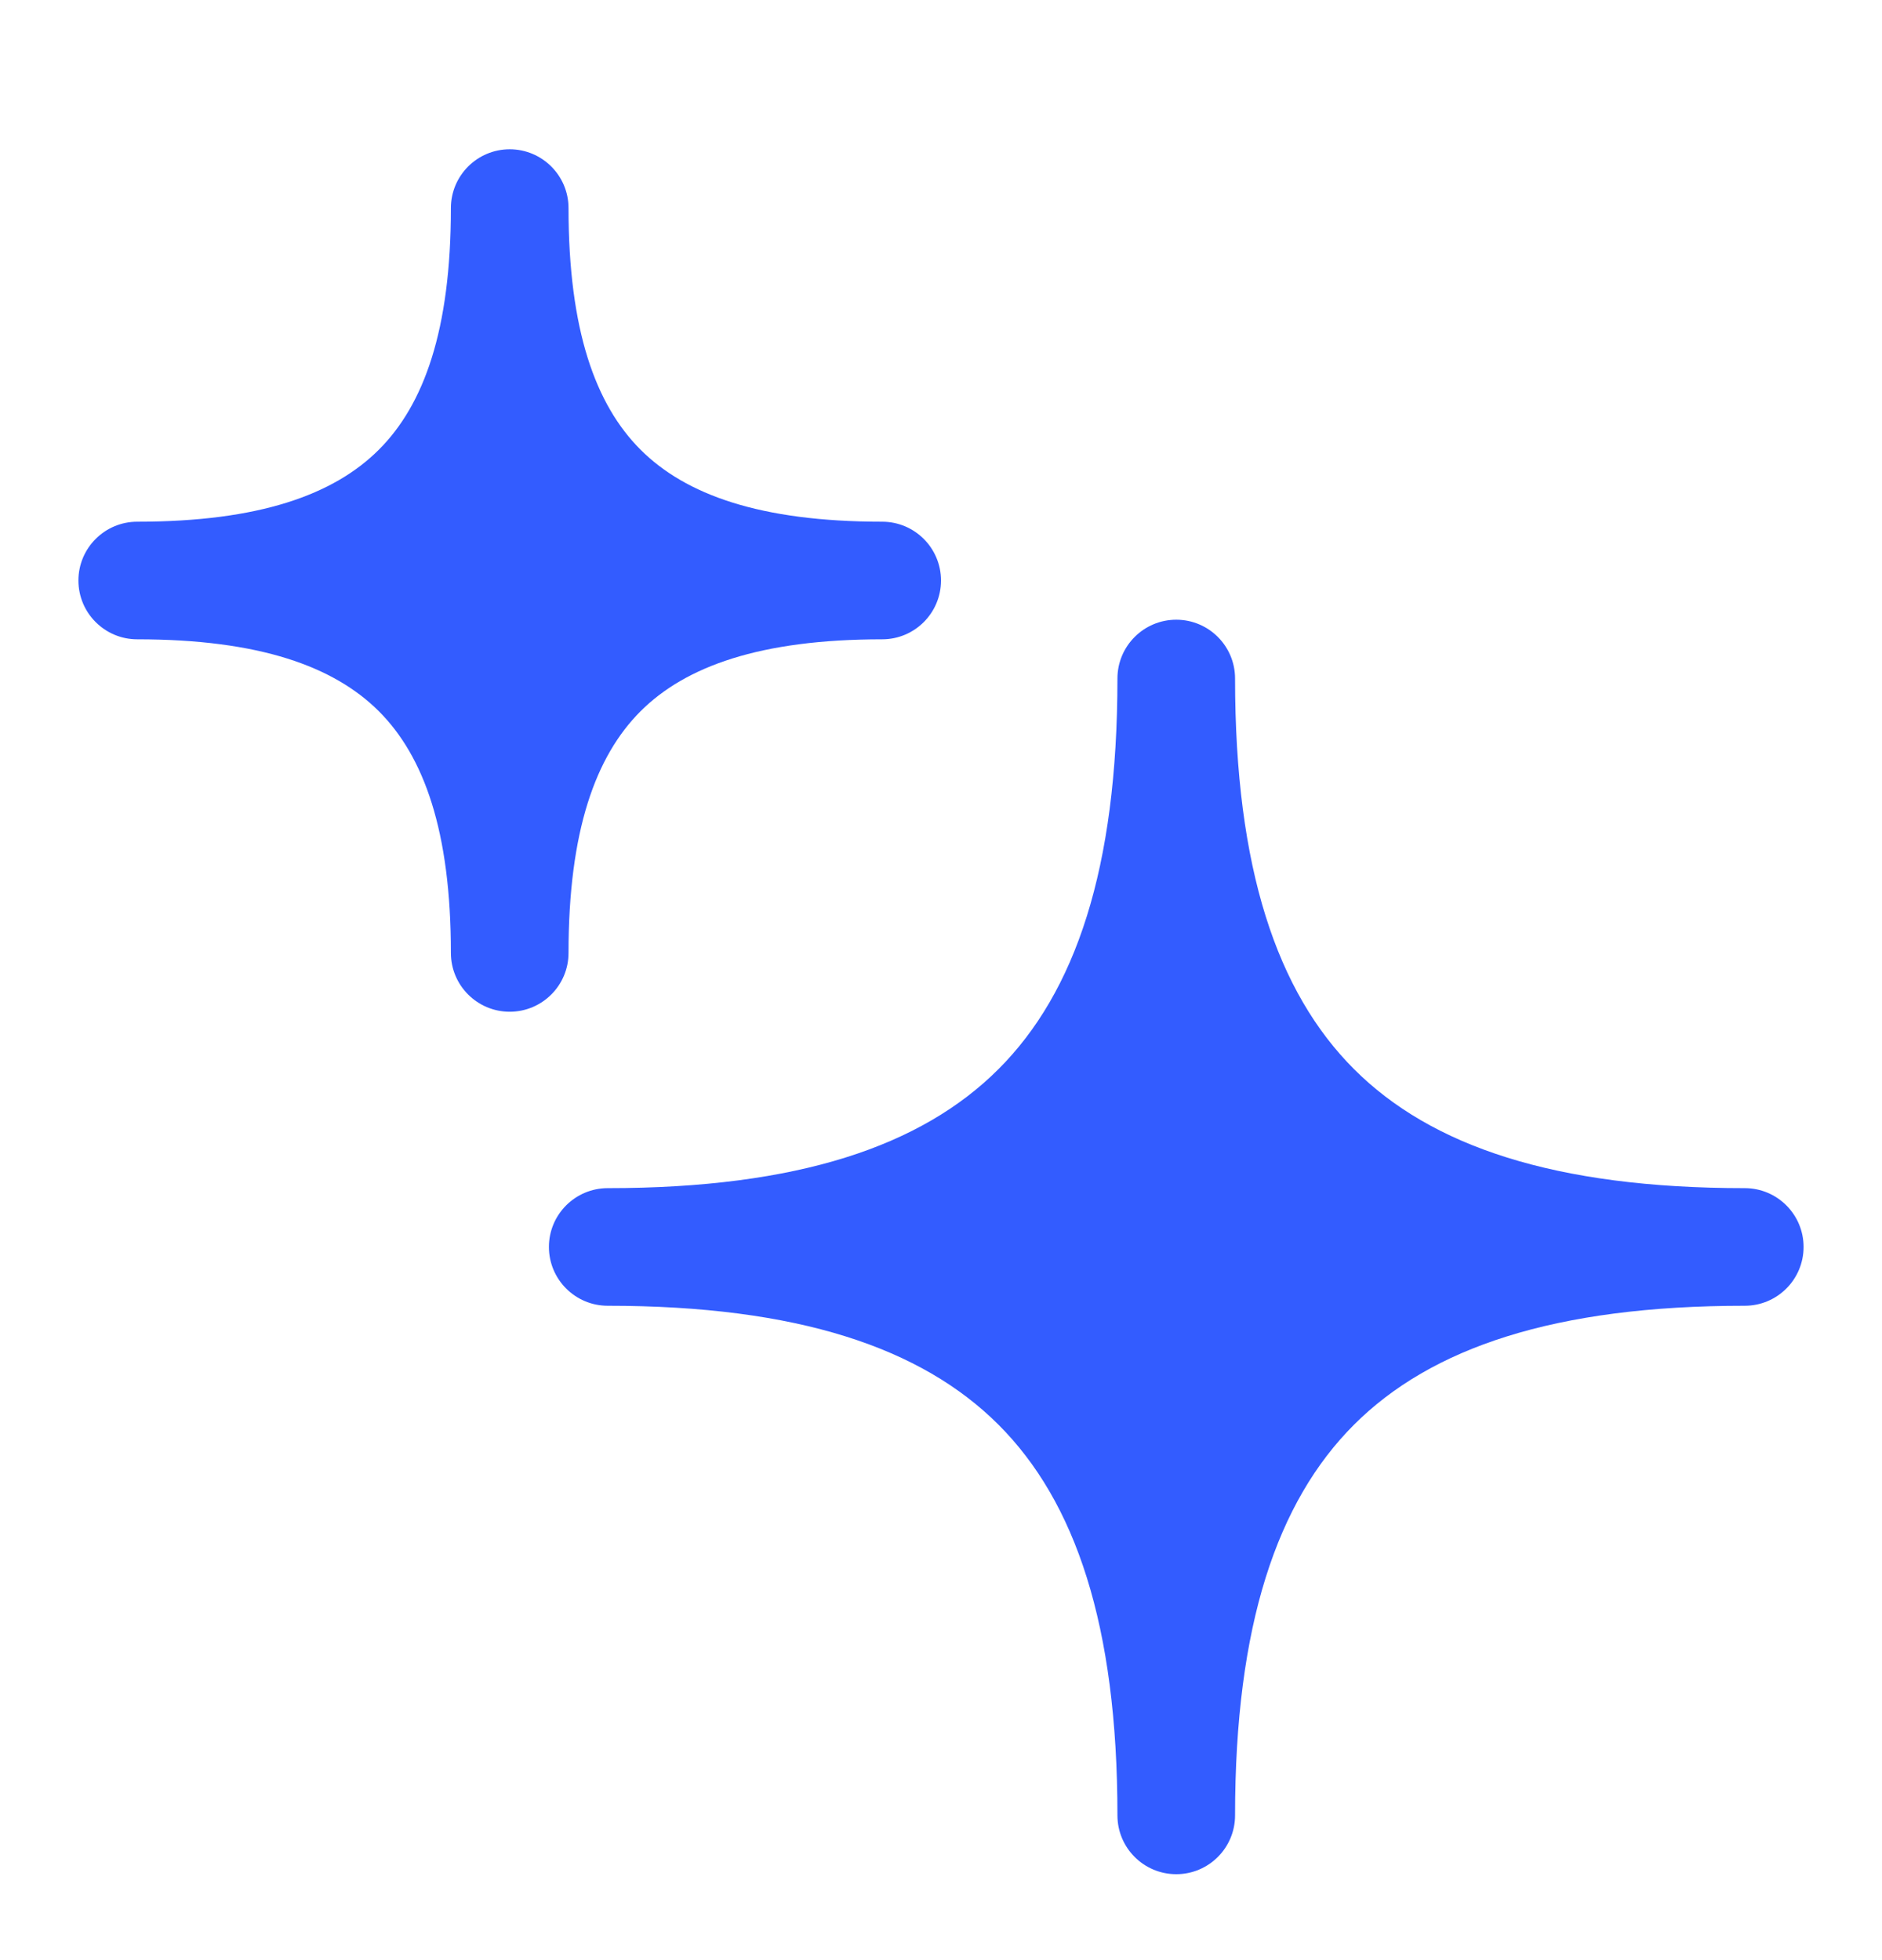
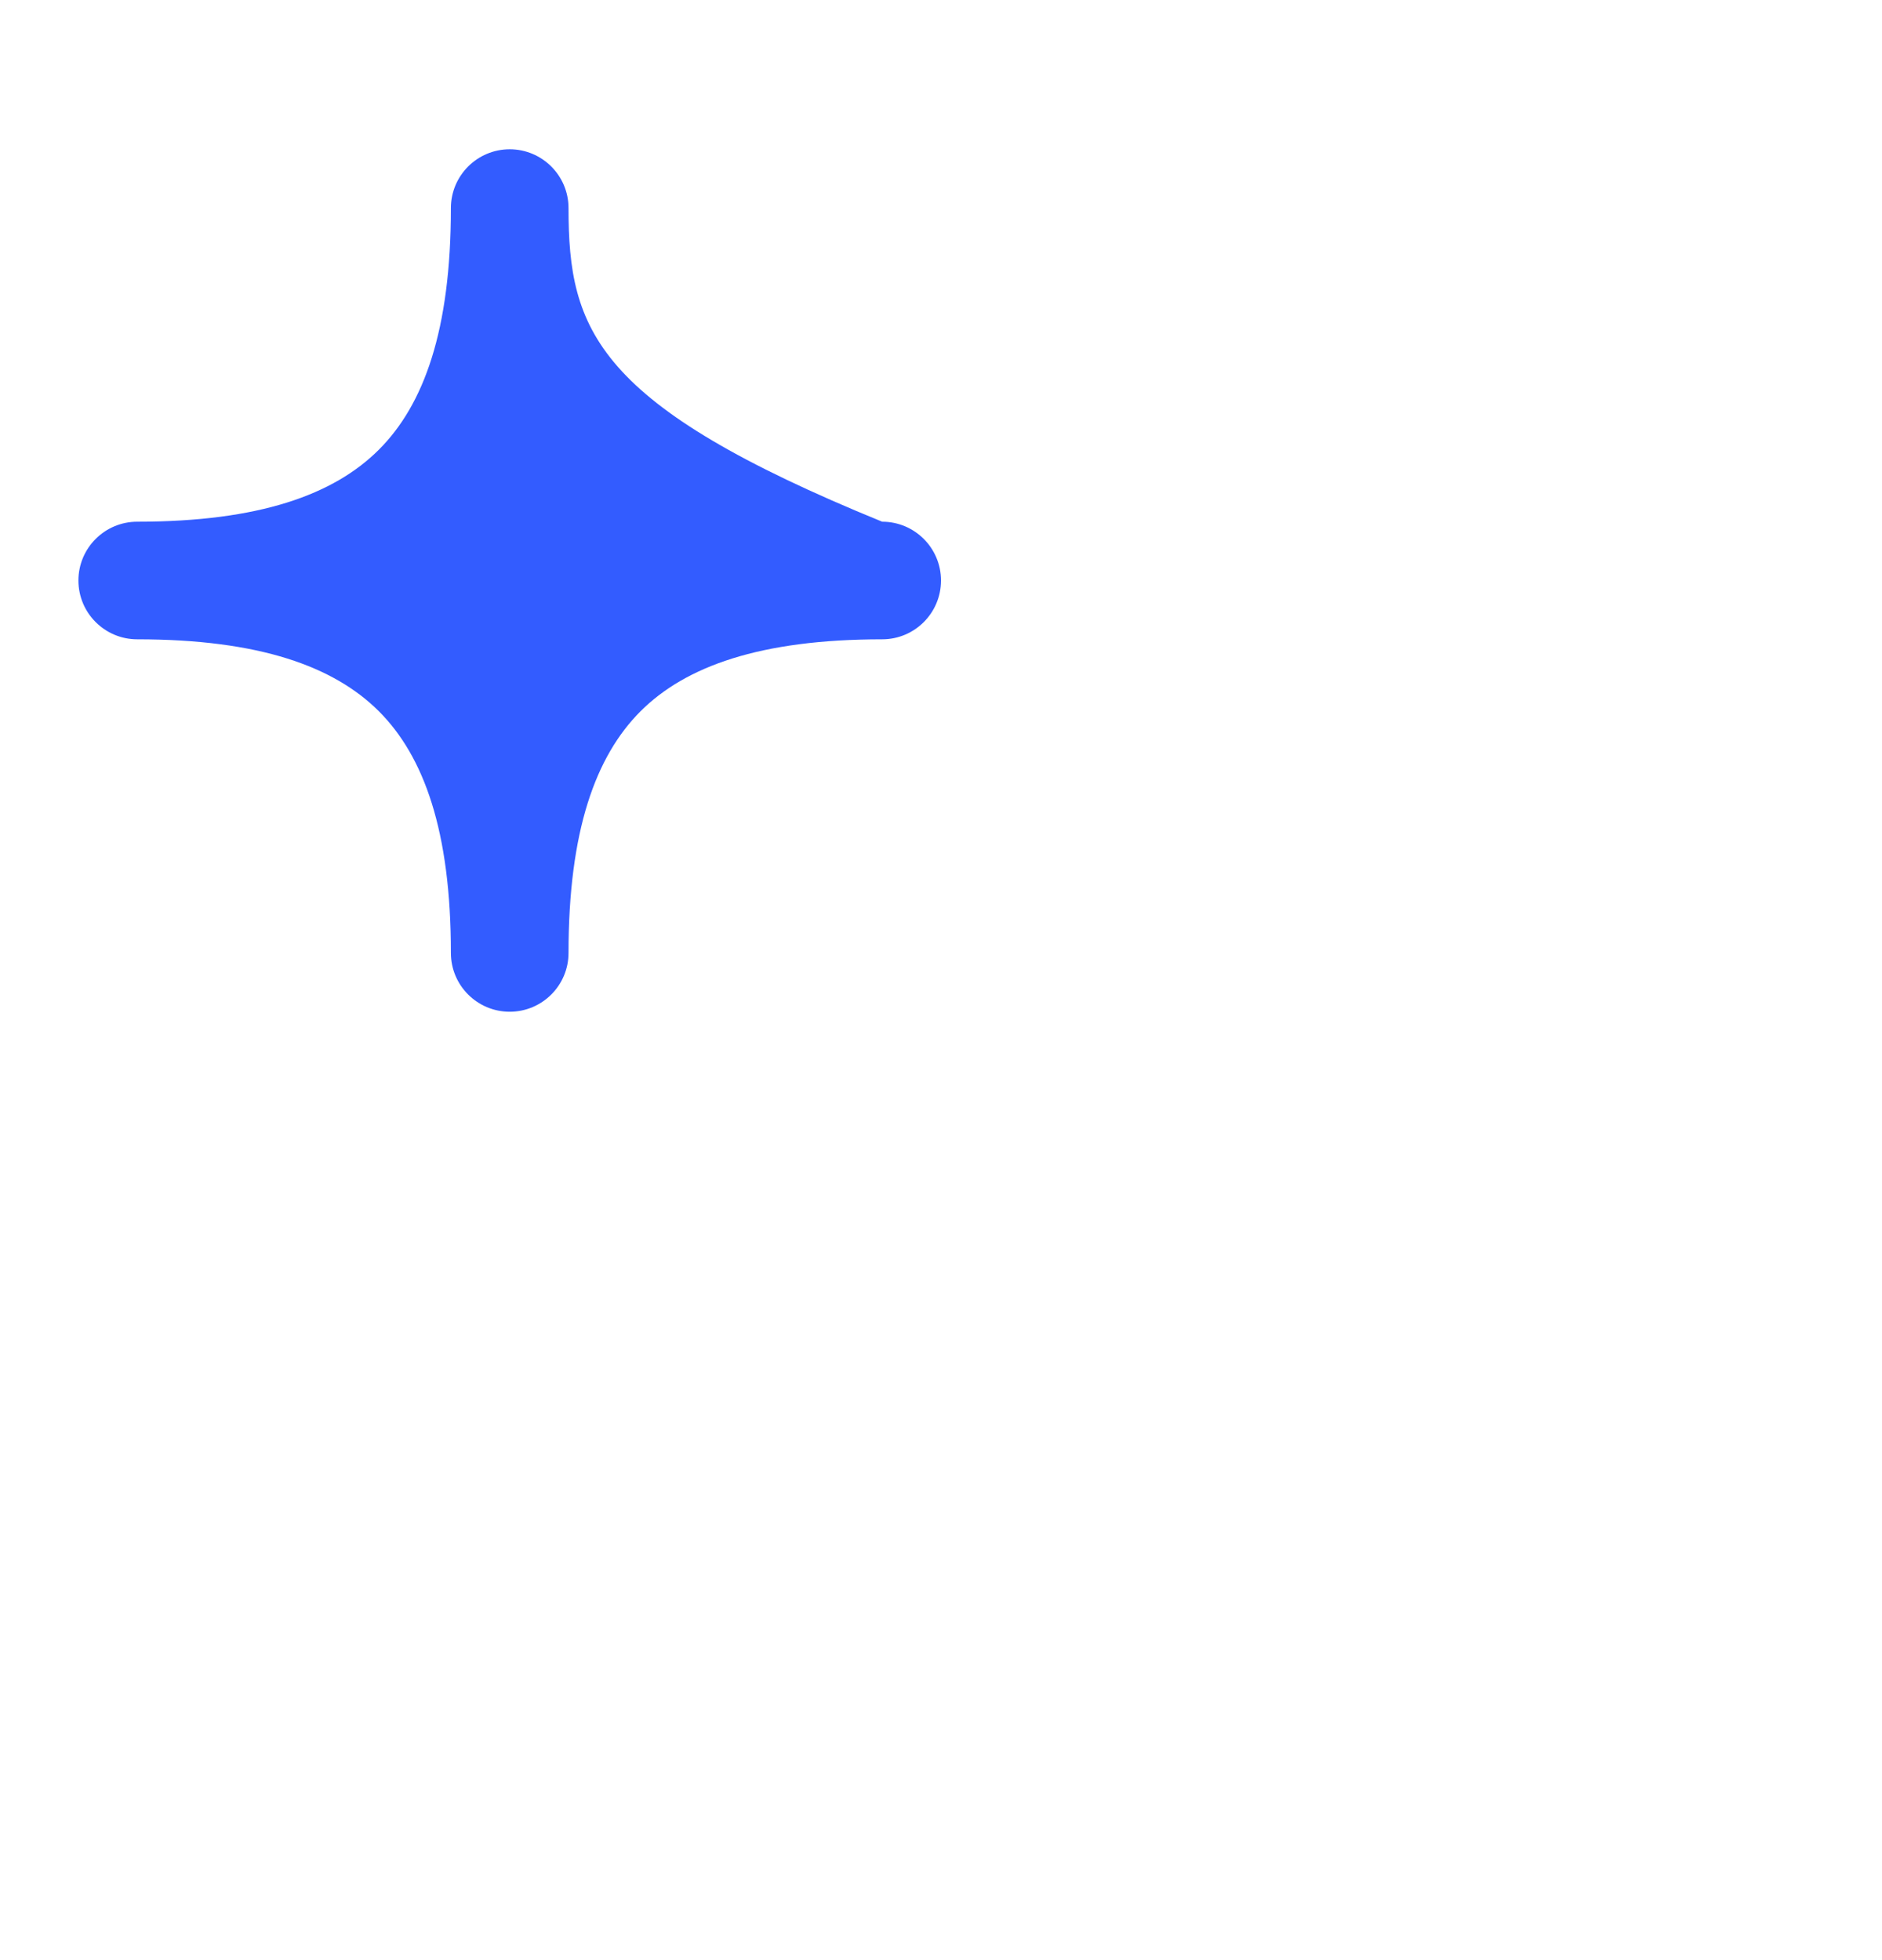
<svg xmlns="http://www.w3.org/2000/svg" width="24" height="25" viewBox="0 0 24 25" fill="none">
-   <path d="M15.75 8.654C15.75 8.24 15.414 7.904 15 7.904C14.586 7.904 14.25 8.24 14.25 8.654C14.25 11.08 13.714 12.655 12.733 13.636C11.751 14.618 10.176 15.154 7.75 15.154C7.336 15.154 7 15.49 7 15.904C7 16.318 7.336 16.654 7.75 16.654C10.176 16.654 11.751 17.19 12.733 18.171C13.714 19.152 14.25 20.728 14.25 23.154C14.25 23.568 14.586 23.904 15 23.904C15.414 23.904 15.75 23.568 15.75 23.154C15.75 20.728 16.286 19.152 17.267 18.171C18.249 17.19 19.824 16.654 22.25 16.654C22.664 16.654 23 16.318 23 15.904C23 15.49 22.664 15.154 22.25 15.154C19.824 15.154 18.249 14.618 17.267 13.636C16.286 12.655 15.75 11.08 15.75 8.654Z" fill="#335CFF" />
-   <path d="M7.25 2.654C7.25 2.24 6.914 1.904 6.5 1.904C6.086 1.904 5.75 2.24 5.75 2.654C5.75 4.212 5.405 5.162 4.832 5.735C4.258 6.309 3.308 6.654 1.75 6.654C1.336 6.654 1 6.99 1 7.404C1 7.818 1.336 8.154 1.75 8.154C3.308 8.154 4.258 8.499 4.832 9.072C5.405 9.646 5.75 10.596 5.75 12.154C5.75 12.568 6.086 12.904 6.5 12.904C6.914 12.904 7.25 12.568 7.25 12.154C7.25 10.596 7.595 9.646 8.168 9.072C8.742 8.499 9.692 8.154 11.25 8.154C11.664 8.154 12 7.818 12 7.404C12 6.99 11.664 6.654 11.25 6.654C9.692 6.654 8.742 6.309 8.168 5.735C7.595 5.162 7.25 4.212 7.25 2.654Z" fill="#335CFF" />
+   <path d="M7.25 2.654C7.25 2.24 6.914 1.904 6.5 1.904C6.086 1.904 5.75 2.24 5.75 2.654C5.75 4.212 5.405 5.162 4.832 5.735C4.258 6.309 3.308 6.654 1.75 6.654C1.336 6.654 1 6.99 1 7.404C1 7.818 1.336 8.154 1.75 8.154C3.308 8.154 4.258 8.499 4.832 9.072C5.405 9.646 5.75 10.596 5.75 12.154C5.75 12.568 6.086 12.904 6.5 12.904C6.914 12.904 7.25 12.568 7.25 12.154C7.25 10.596 7.595 9.646 8.168 9.072C8.742 8.499 9.692 8.154 11.25 8.154C11.664 8.154 12 7.818 12 7.404C12 6.99 11.664 6.654 11.25 6.654C7.595 5.162 7.25 4.212 7.25 2.654Z" fill="#335CFF" />
</svg>